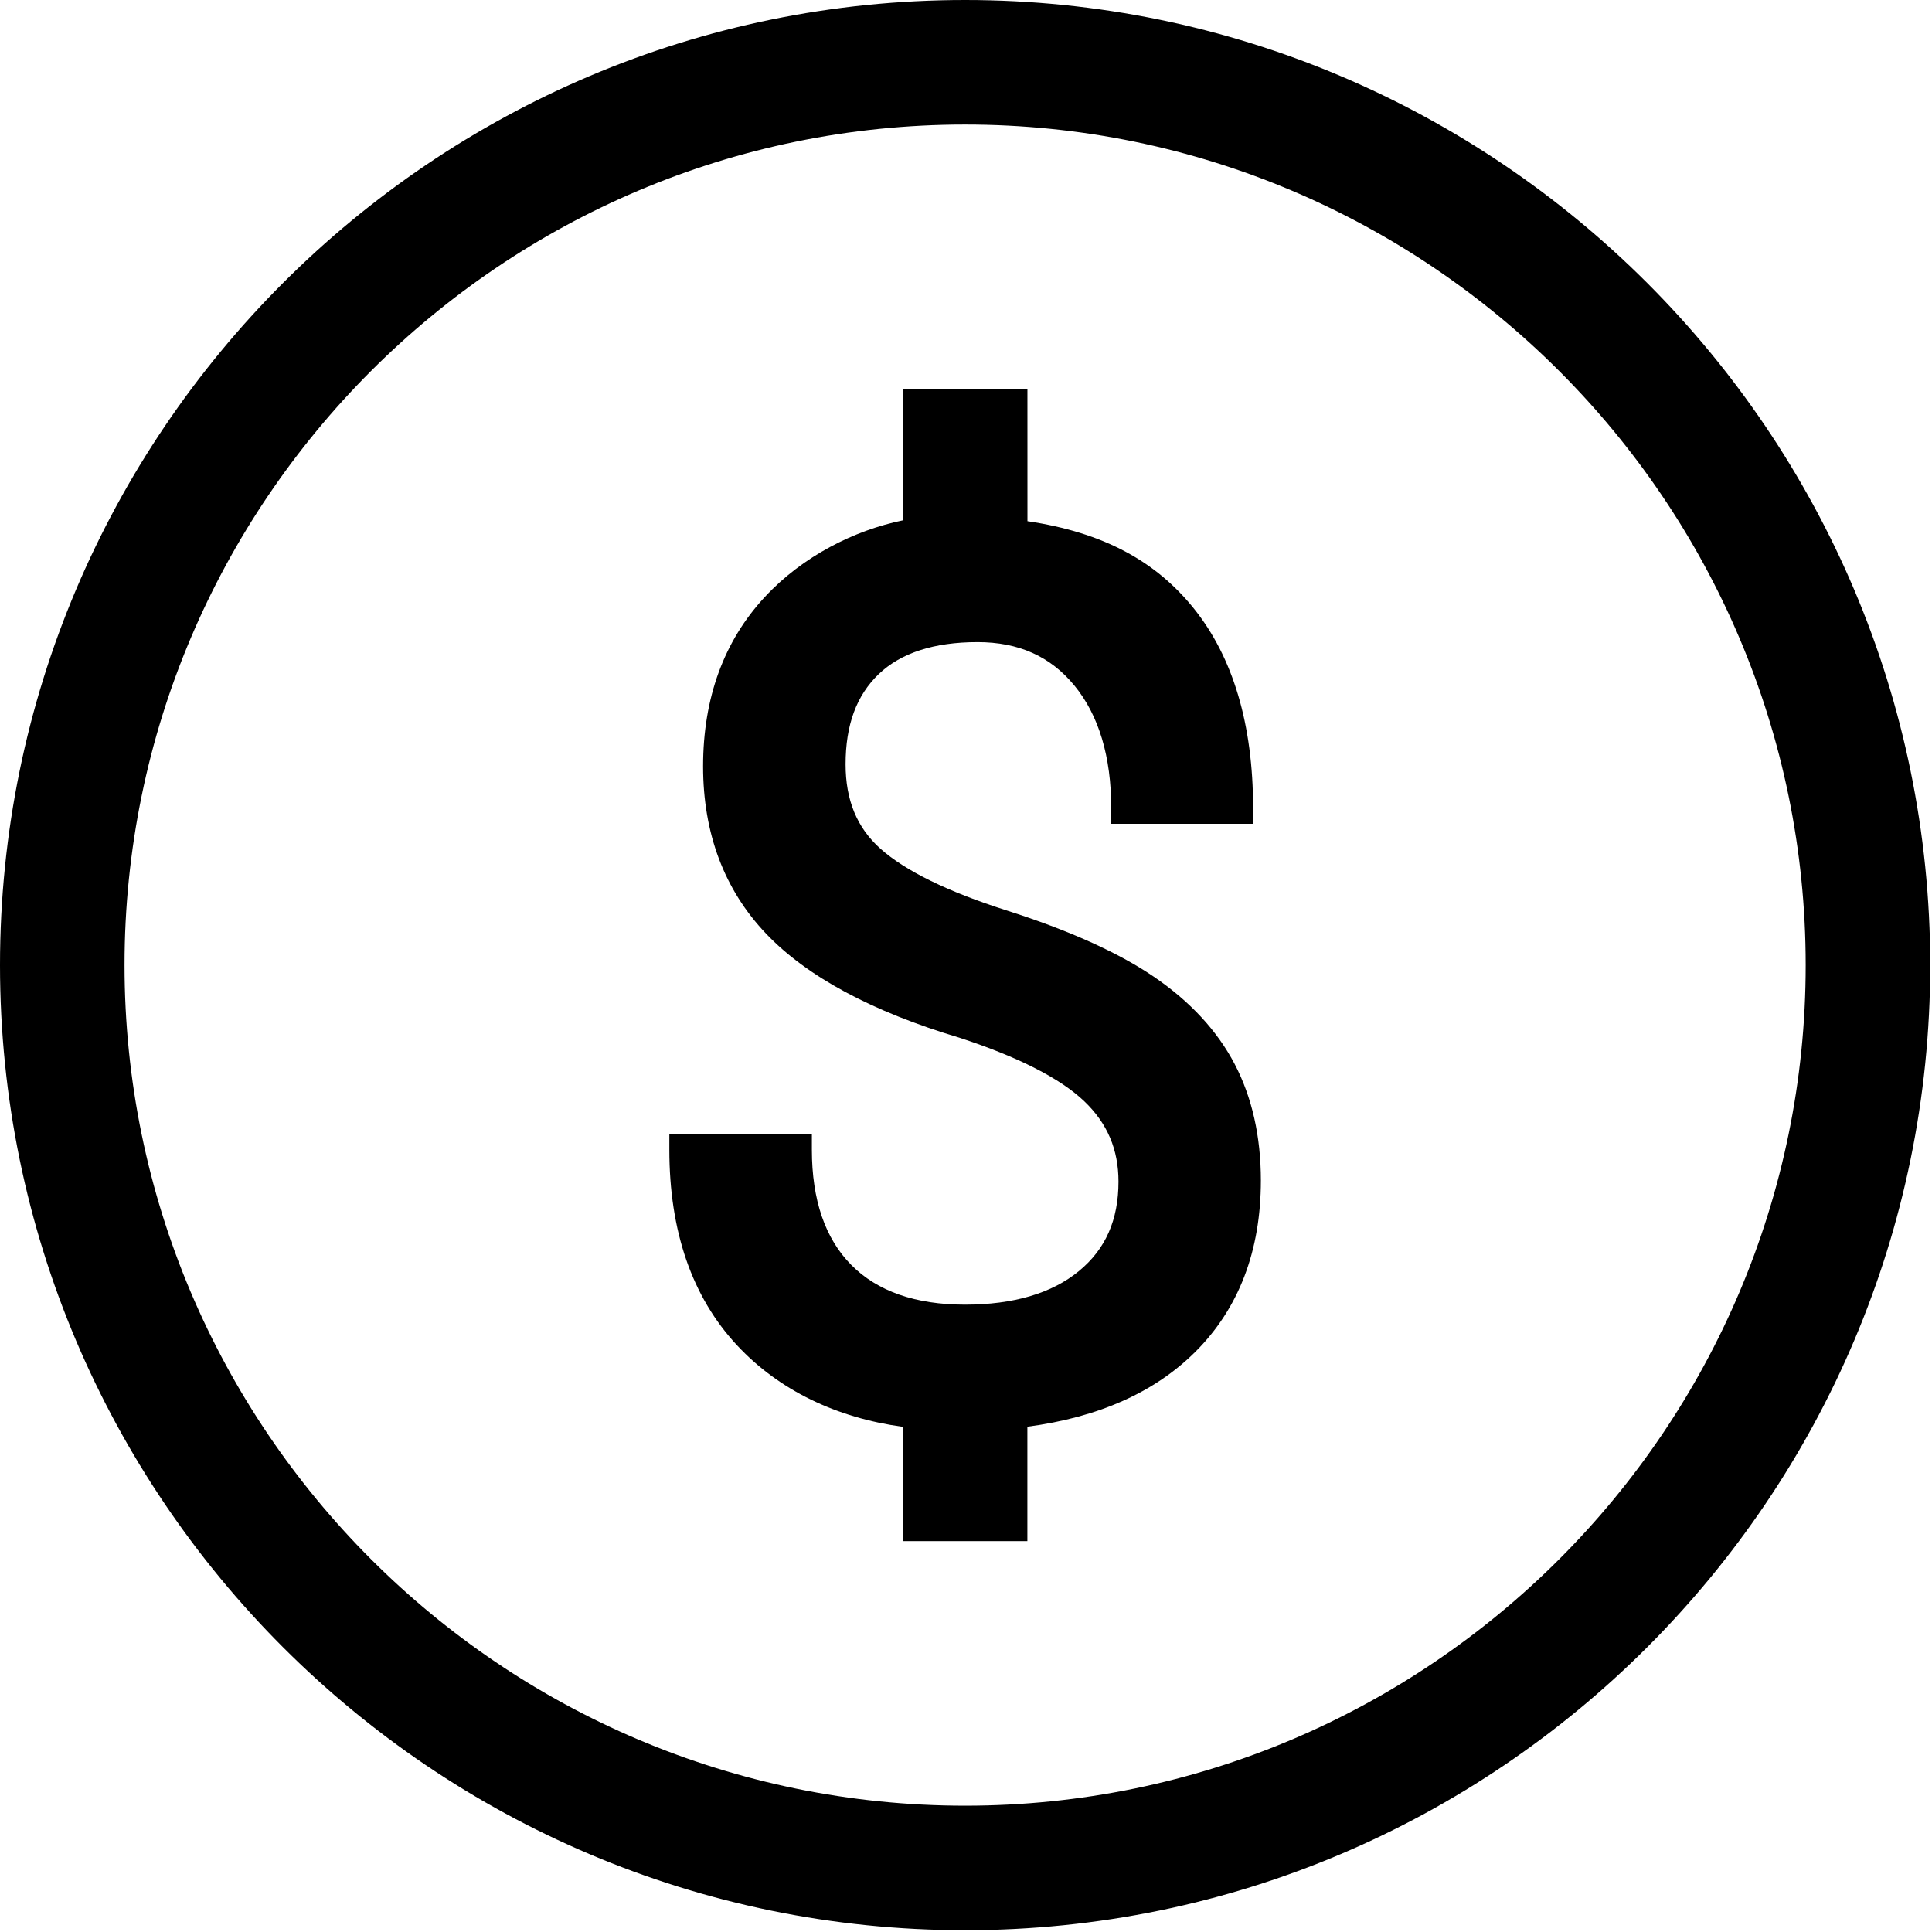
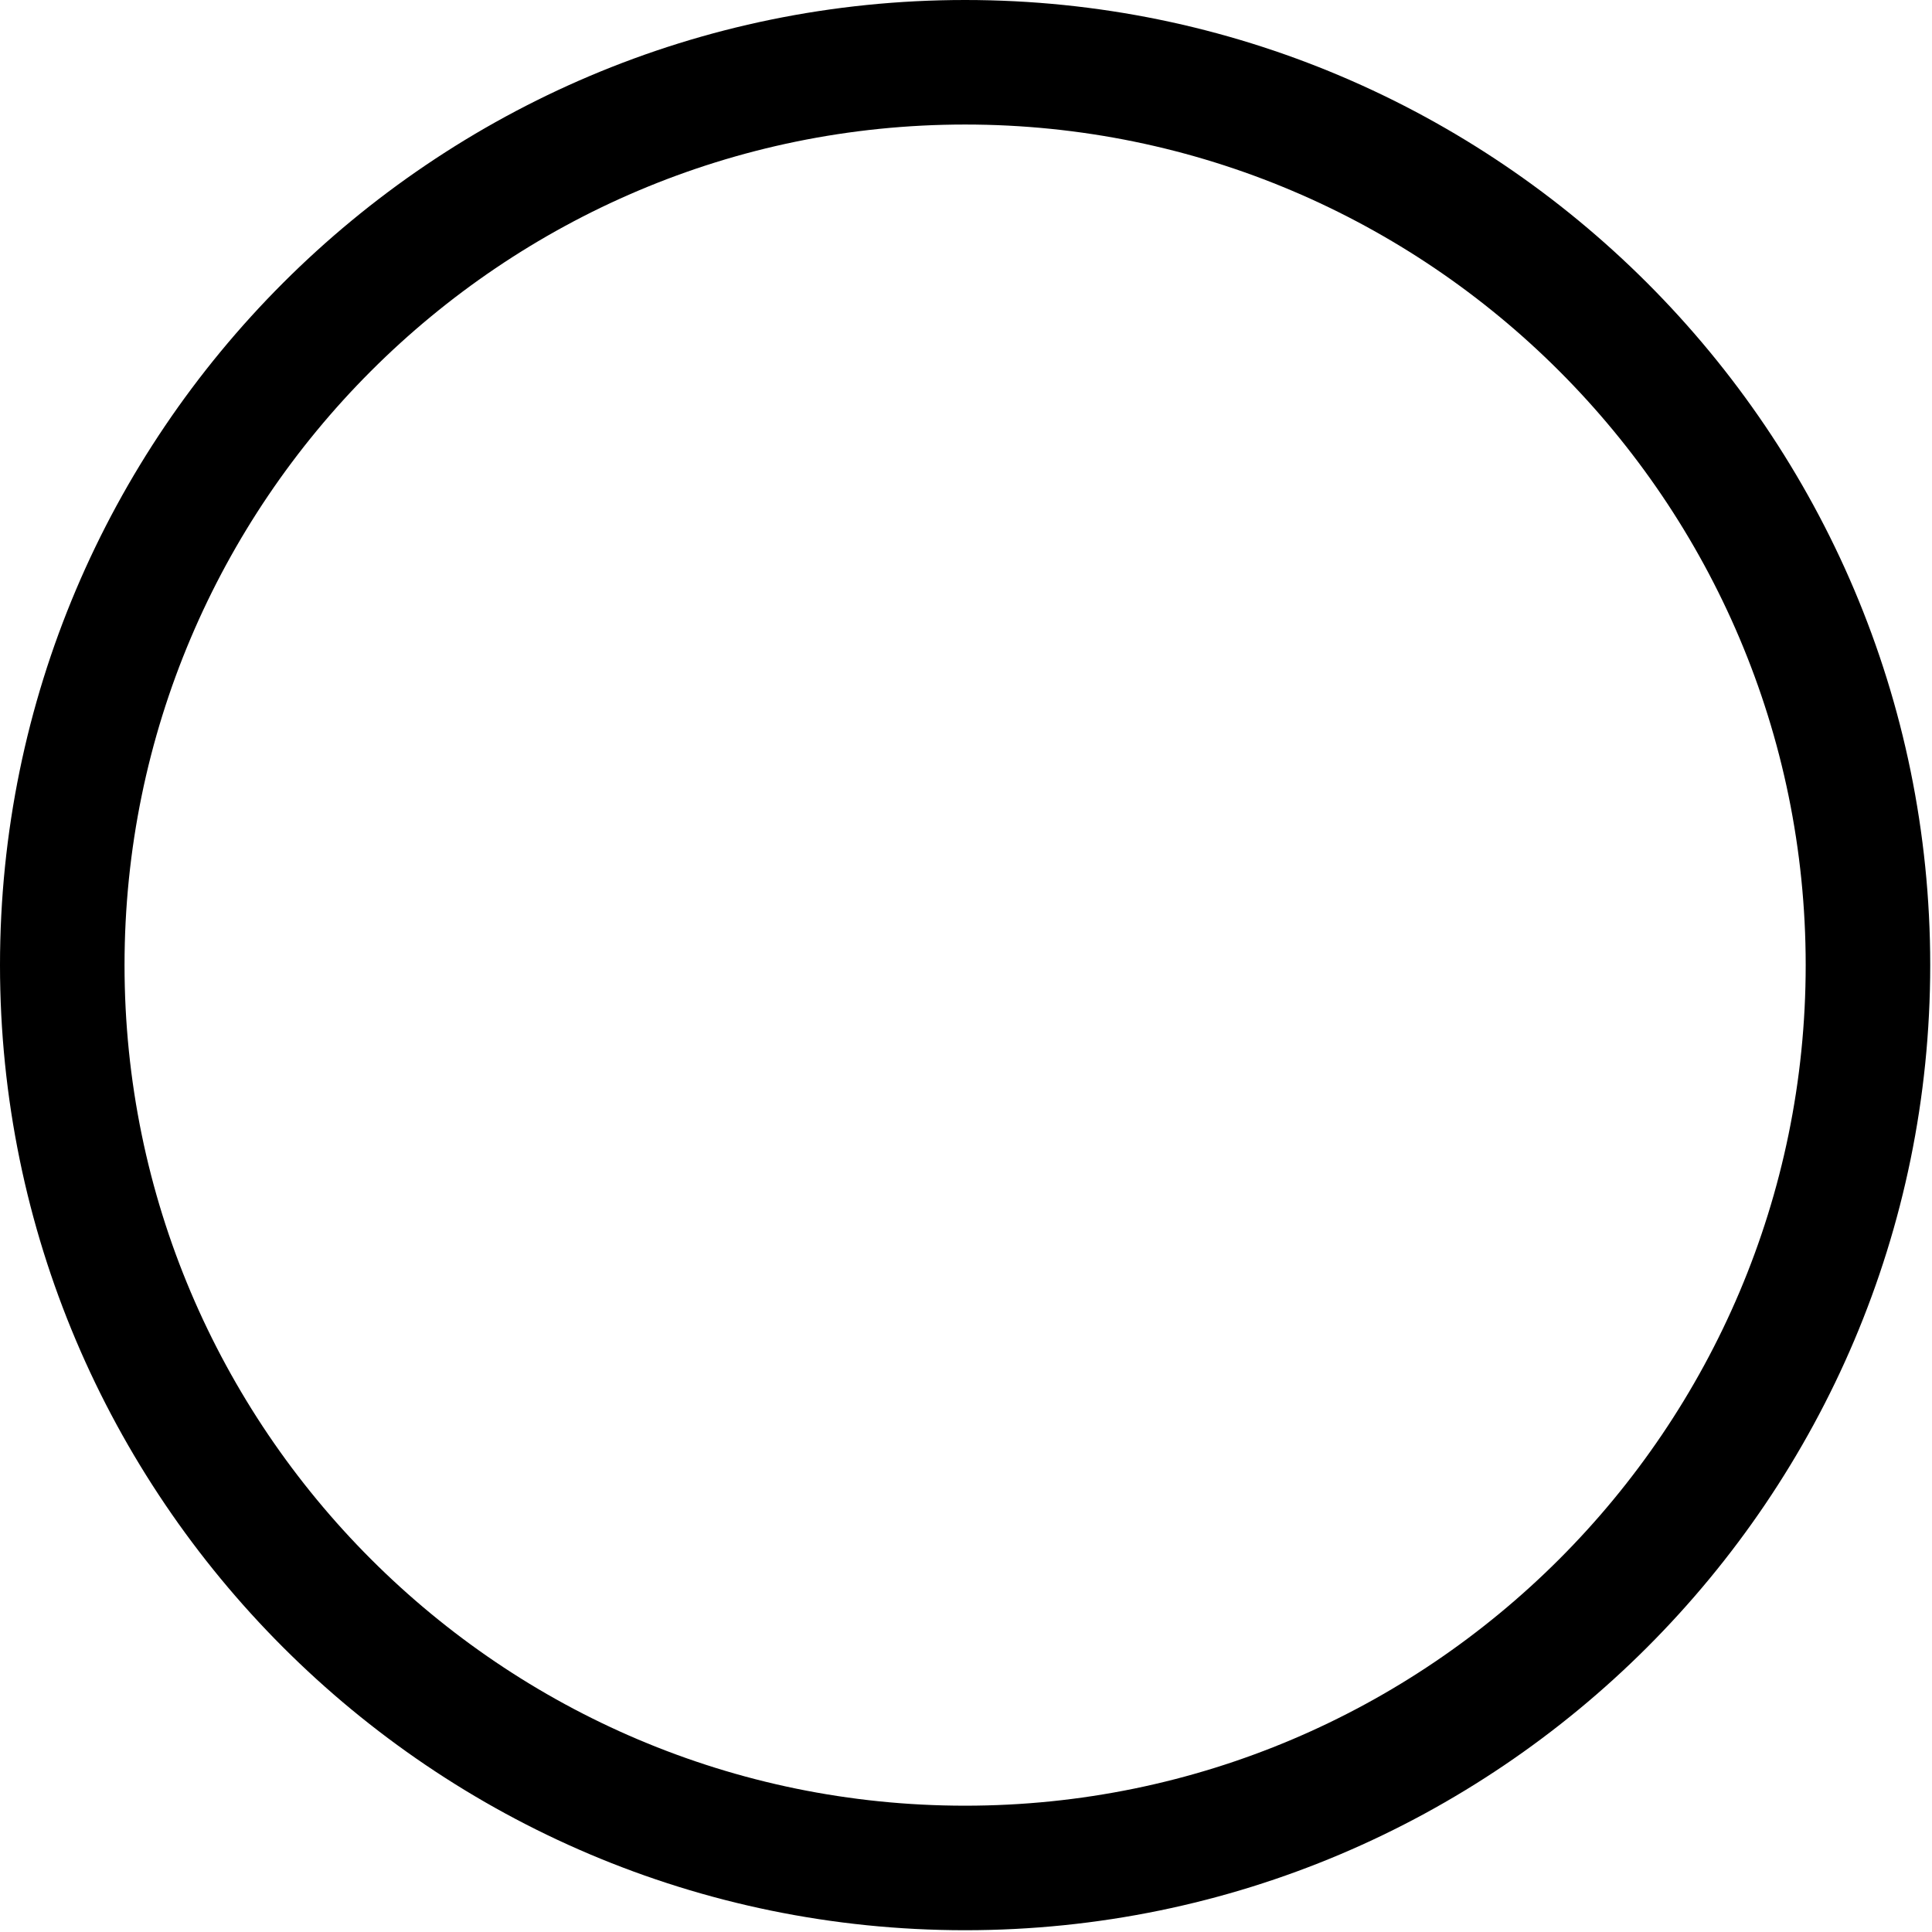
<svg xmlns="http://www.w3.org/2000/svg" width="724" height="724" viewBox="0 0 724 724" fill="none">
  <path d="M361.667 0C162.24 0 0 162.253 0 361.667C0 561.08 162.24 723.333 361.667 723.333C561.093 723.333 723.333 561.08 723.333 361.667C723.333 162.253 561.093 0 361.667 0ZM361.667 676.667C187.973 676.667 46.667 535.36 46.667 361.667C46.667 187.973 187.973 46.667 361.667 46.667C535.36 46.667 676.667 187.973 676.667 361.667C676.667 535.36 535.36 676.667 361.667 676.667Z" fill="black" />
-   <path d="M432.4 366.027C419.114 356.975 400.551 348.621 377.207 341.178C355.18 334.157 339.269 326.371 329.92 318.033C321.134 310.194 316.878 299.835 316.878 286.402C316.878 271.678 320.941 260.631 329.28 252.626C337.597 244.668 350.056 240.631 366.31 240.631C381.758 240.631 393.633 245.965 402.628 256.907C411.773 268.058 416.42 283.533 416.42 302.886V308.719H469.586V302.886C469.586 271.443 462.06 246.198 447.212 227.813C433.201 210.501 413.81 199.578 385.029 195.307L385.018 145.838H338.352V194.989C320.212 198.723 300.821 208.385 286.576 223.749C271.258 240.259 263.477 261.609 263.477 287.181C263.477 312.347 271.435 333.451 287.081 349.889C302.398 365.967 326.816 379.102 359.545 388.867C381.618 396.091 397.368 404.127 406.373 412.737C414.962 420.95 419.139 430.783 419.139 442.789C419.139 457.149 414.295 468.117 404.332 476.31C394.181 484.674 379.785 488.909 361.572 488.909C343.113 488.909 328.801 483.914 319.036 474.054C309.223 464.184 304.244 449.658 304.244 430.866V425.033L250.832 425.028V430.861C250.832 461.429 259.358 486.08 276.196 504.137C291.967 521.054 313.54 531.32 338.332 534.694V577.512H384.999V534.648C411.717 531.127 432.717 521.721 447.895 506.637C464.217 490.386 472.499 468.768 472.499 442.377C472.499 425.882 469.197 411.216 462.697 398.778C456.186 386.309 446.003 375.294 432.399 366.024L432.4 366.027Z" fill="black" />
</svg>